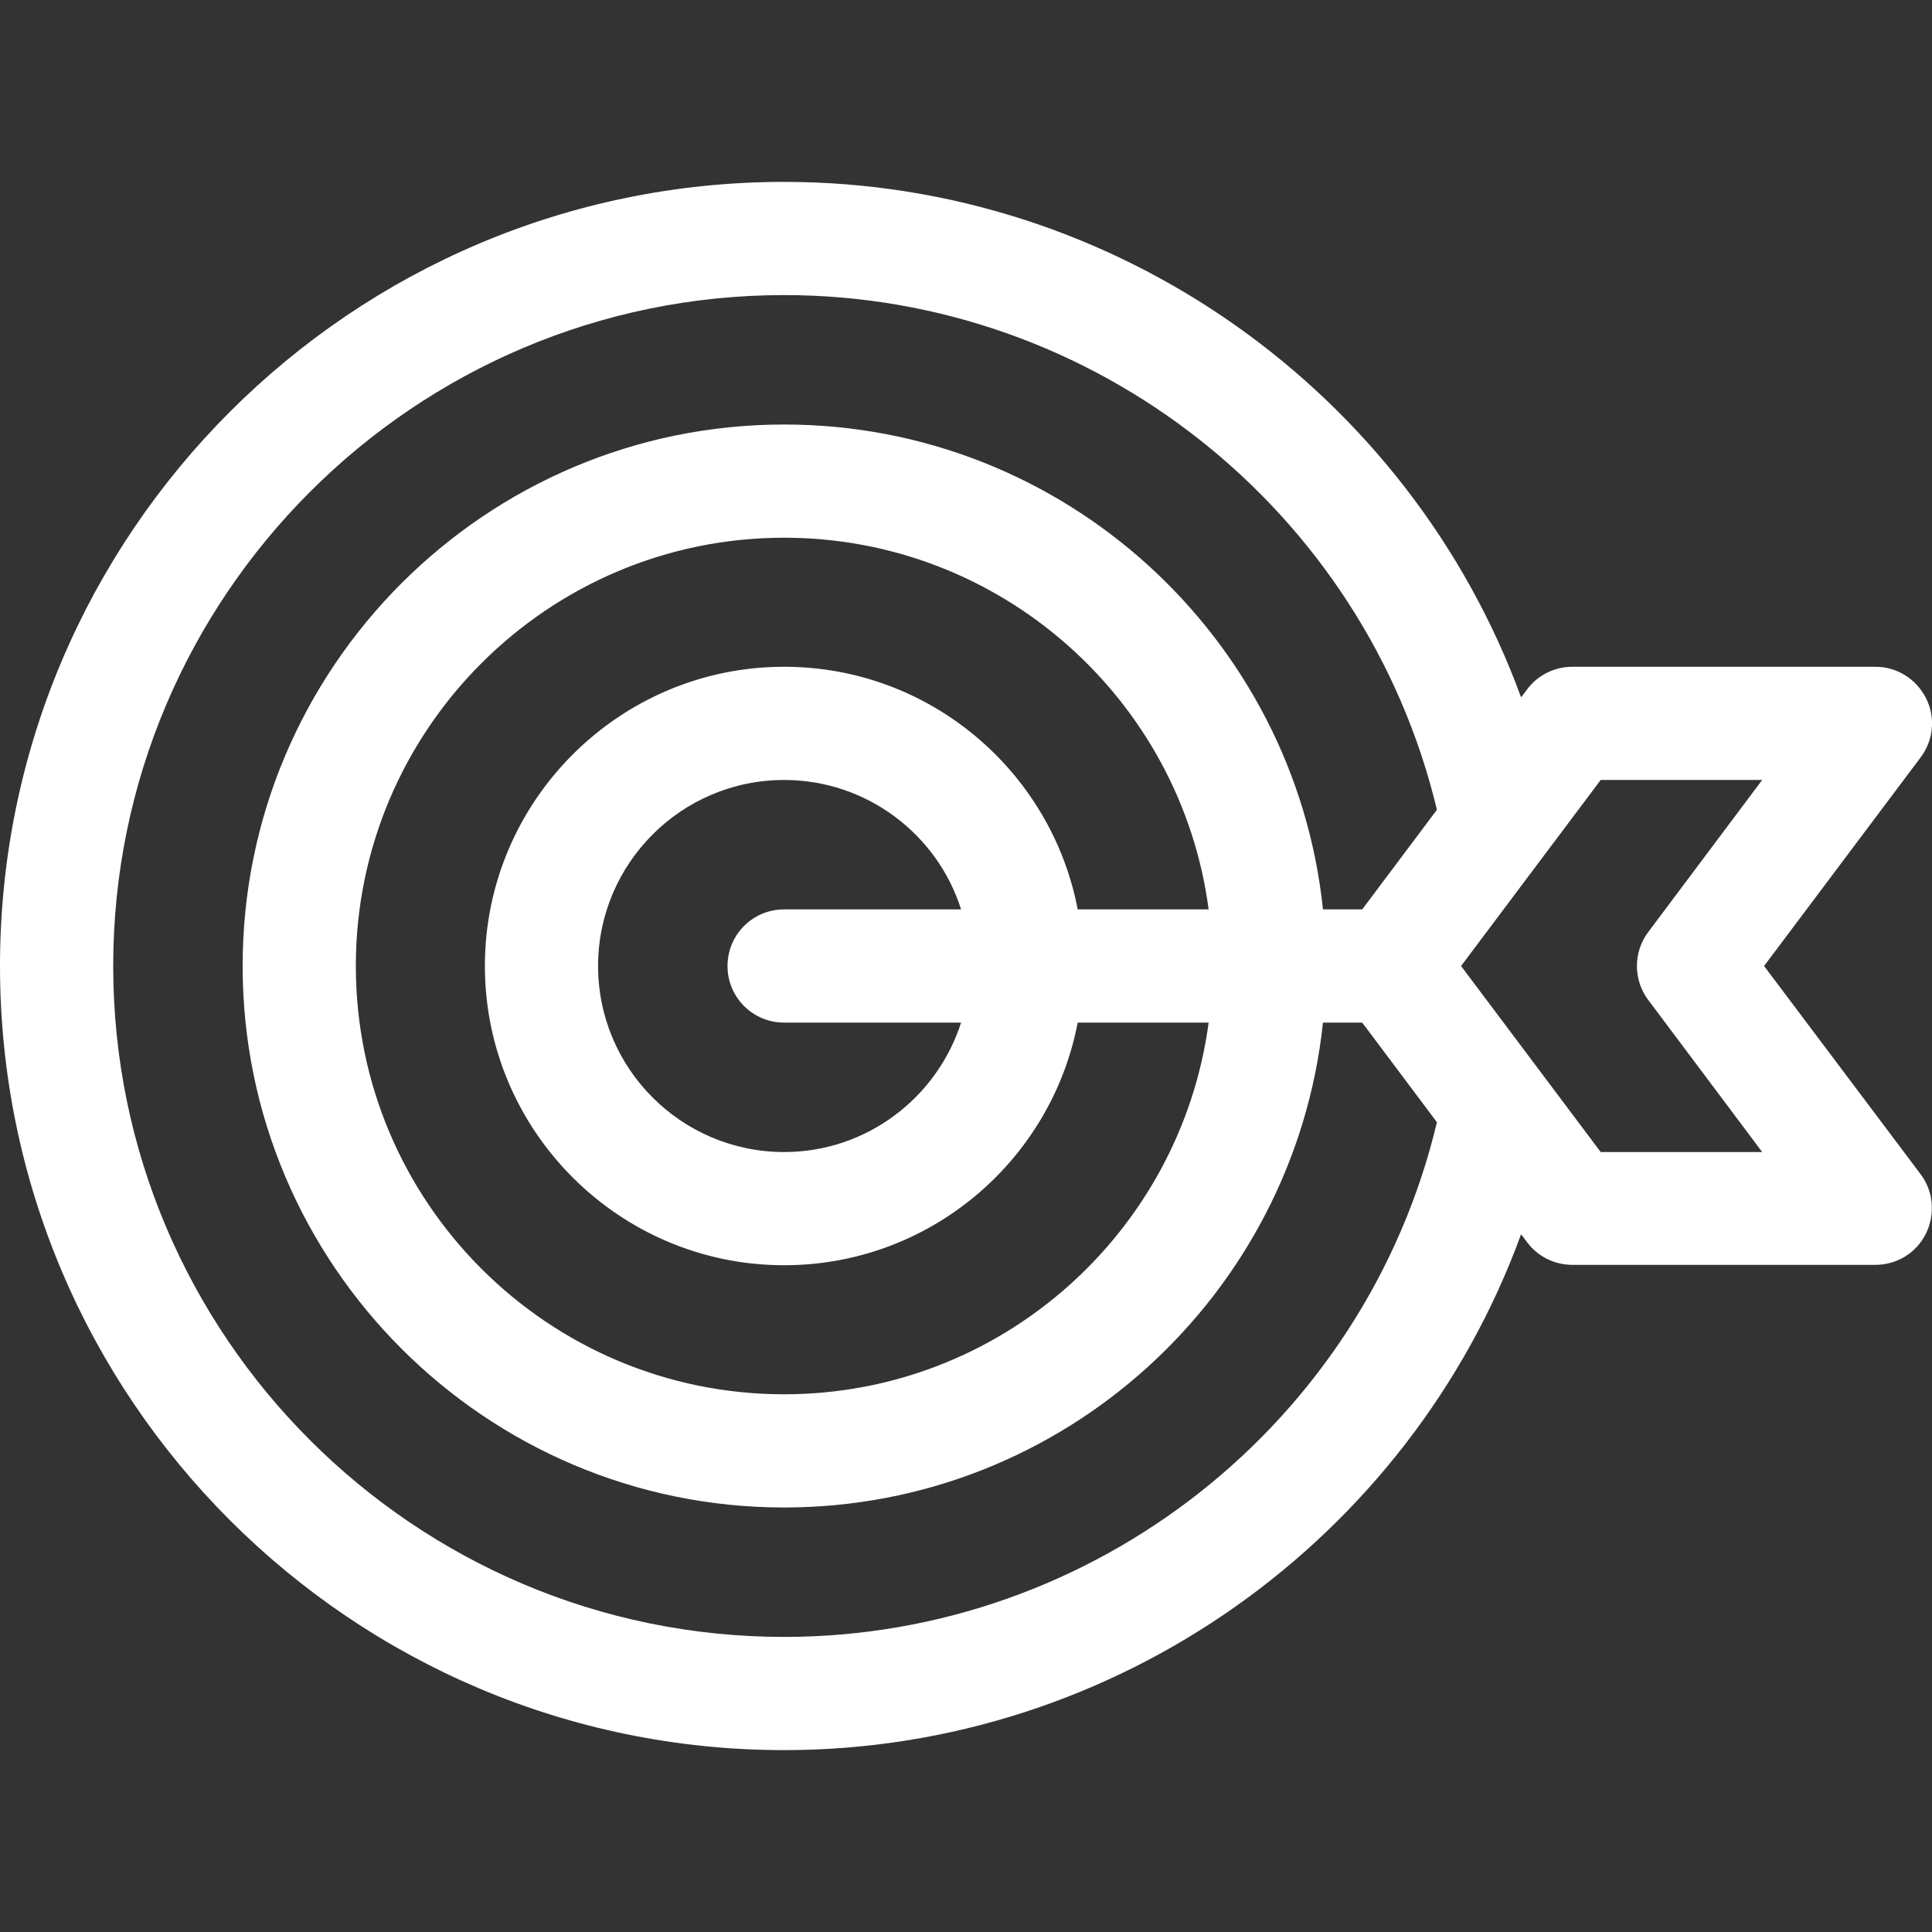
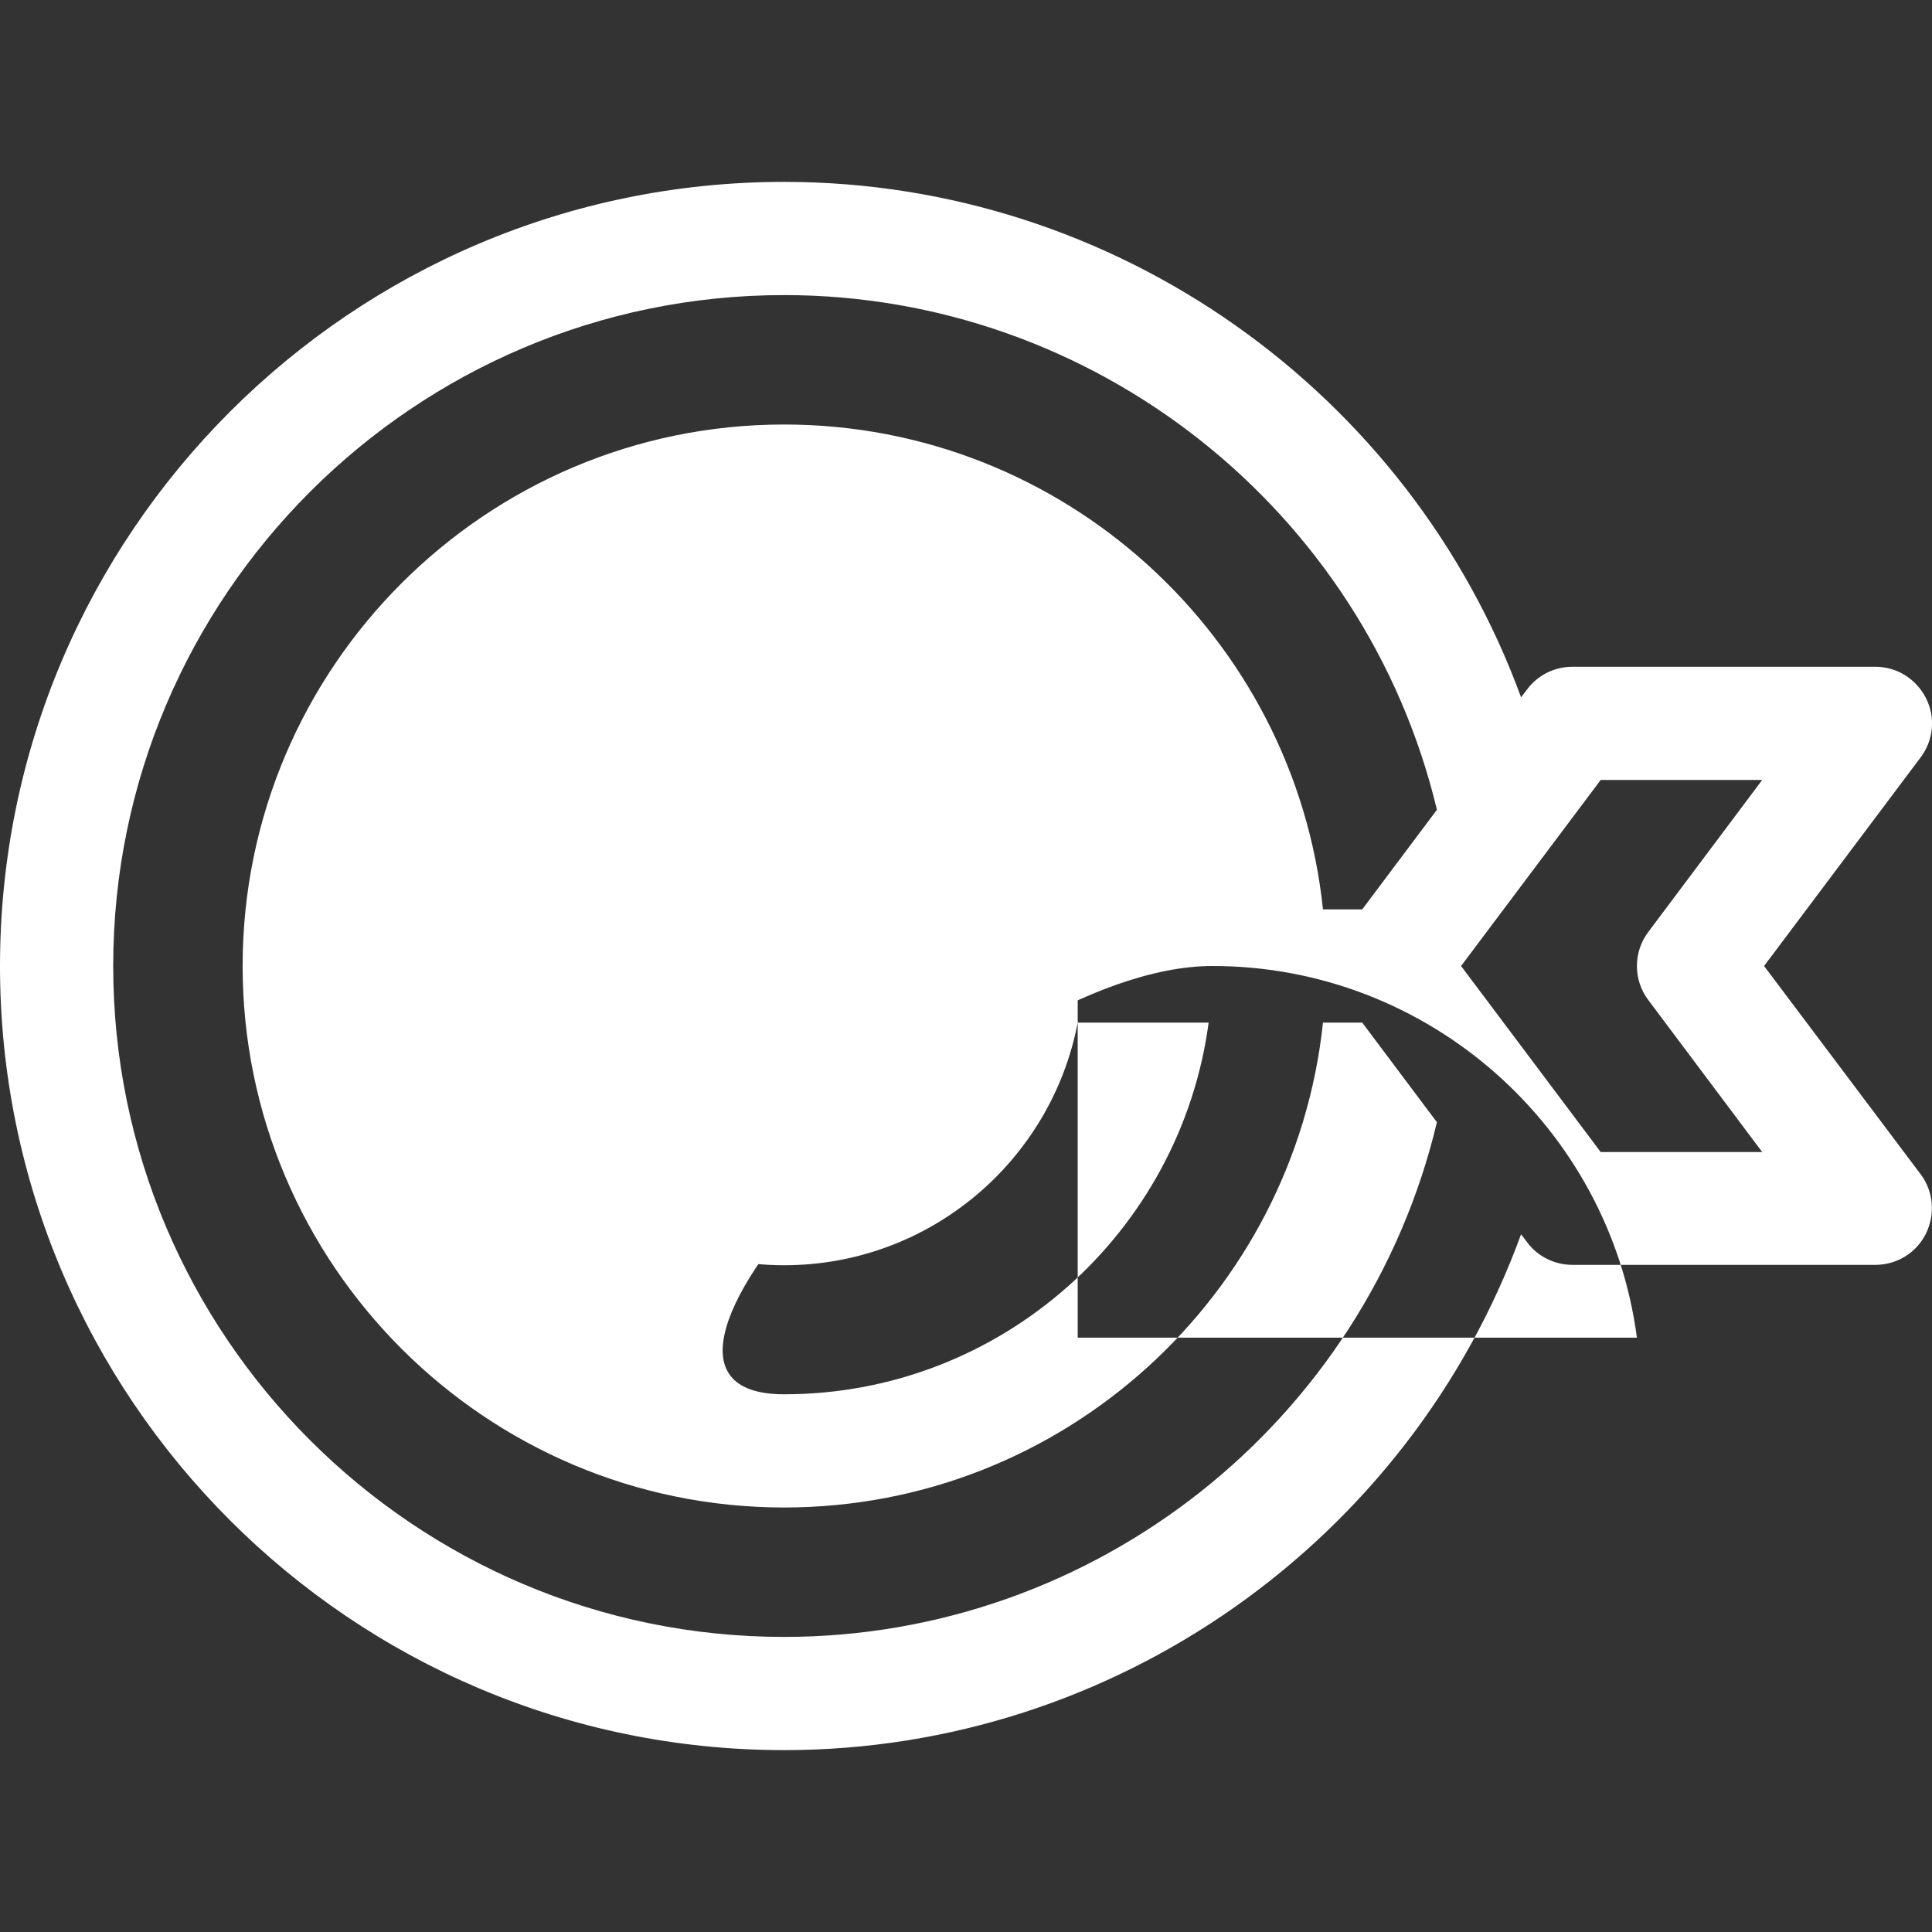
<svg xmlns="http://www.w3.org/2000/svg" version="1.1" id="Layer_1" x="0px" y="0px" viewBox="0 0 512 512" style="enable-background:new 0 0 512 512;" xml:space="preserve">
  <rect x="0" y="0" width="512" height="512" fill="#333333" stroke="none" />
  <style type="text/css">
	.st0{fill:#FFFFFF;}
</style>
-   <path class="st0" d="M467.5,256l41.5-55.3c3.4-4.5,4-10.6,1.4-15.7s-7.7-8.3-13.4-8.3h-80.3c-4.7,0-9.2,2.2-12,6l-1.6,2.1  C373.6,104.1,295.9,48.2,207.8,48.2C93.2,48.2,0,141.4,0,256s93.2,207.8,207.8,207.8c88.1,0,165.8-55.9,195.3-136.7l1.6,2.1  c2.8,3.8,7.3,6,12,6H497c5.7,0,10.9-3.2,13.4-8.3c2.5-5.1,2-11.2-1.4-15.7L467.5,256z M380.8,297.4c-18.9,79.4-90.6,136.4-173,136.4  C109.8,433.8,30,354,30,256S109.8,78.2,207.8,78.2c82.3,0,154,57,173,136.4l-16.2,21.6L361,241h-10.4  c-7.5-72.1-68.7-128.5-142.8-128.5c-79.1,0-143.5,64.4-143.5,143.5s64.4,143.5,143.5,143.5c74.1,0,135.2-56.4,142.8-128.5H361  l3.6,4.8L380.8,297.4z M285.6,241c-7-36.6-39.2-64.3-77.8-64.3c-43.7,0-79.3,35.6-79.3,79.3s35.6,79.3,79.3,79.3  c38.6,0,70.8-27.7,77.8-64.3h34.7c-7.4,55.5-55,98.5-112.5,98.5c-62.6,0-113.5-50.9-113.5-113.5s50.9-113.5,113.5-113.5  c57.5,0,105.2,43,112.5,98.5H285.6z M207.8,271h46.9c-6.4,19.9-25,34.3-46.9,34.3c-27.2,0-49.3-22.1-49.3-49.3s22.1-49.3,49.3-49.3  c21.9,0,40.6,14.4,46.9,34.3h-46.9c-8.3,0-15,6.7-15,15S199.5,271,207.8,271z M436.8,265l30.2,40.3h-42.8l-37-49.3l37-49.3H467  L436.8,247C432.8,252.3,432.8,259.7,436.8,265z" />
+   <path class="st0" d="M467.5,256l41.5-55.3c3.4-4.5,4-10.6,1.4-15.7s-7.7-8.3-13.4-8.3h-80.3c-4.7,0-9.2,2.2-12,6l-1.6,2.1  C373.6,104.1,295.9,48.2,207.8,48.2C93.2,48.2,0,141.4,0,256s93.2,207.8,207.8,207.8c88.1,0,165.8-55.9,195.3-136.7l1.6,2.1  c2.8,3.8,7.3,6,12,6H497c5.7,0,10.9-3.2,13.4-8.3c2.5-5.1,2-11.2-1.4-15.7L467.5,256z M380.8,297.4c-18.9,79.4-90.6,136.4-173,136.4  C109.8,433.8,30,354,30,256S109.8,78.2,207.8,78.2c82.3,0,154,57,173,136.4l-16.2,21.6L361,241h-10.4  c-7.5-72.1-68.7-128.5-142.8-128.5c-79.1,0-143.5,64.4-143.5,143.5s64.4,143.5,143.5,143.5c74.1,0,135.2-56.4,142.8-128.5H361  l3.6,4.8L380.8,297.4z M285.6,241c-7-36.6-39.2-64.3-77.8-64.3c-43.7,0-79.3,35.6-79.3,79.3s35.6,79.3,79.3,79.3  c38.6,0,70.8-27.7,77.8-64.3h34.7c-7.4,55.5-55,98.5-112.5,98.5s50.9-113.5,113.5-113.5  c57.5,0,105.2,43,112.5,98.5H285.6z M207.8,271h46.9c-6.4,19.9-25,34.3-46.9,34.3c-27.2,0-49.3-22.1-49.3-49.3s22.1-49.3,49.3-49.3  c21.9,0,40.6,14.4,46.9,34.3h-46.9c-8.3,0-15,6.7-15,15S199.5,271,207.8,271z M436.8,265l30.2,40.3h-42.8l-37-49.3l37-49.3H467  L436.8,247C432.8,252.3,432.8,259.7,436.8,265z" />
</svg>